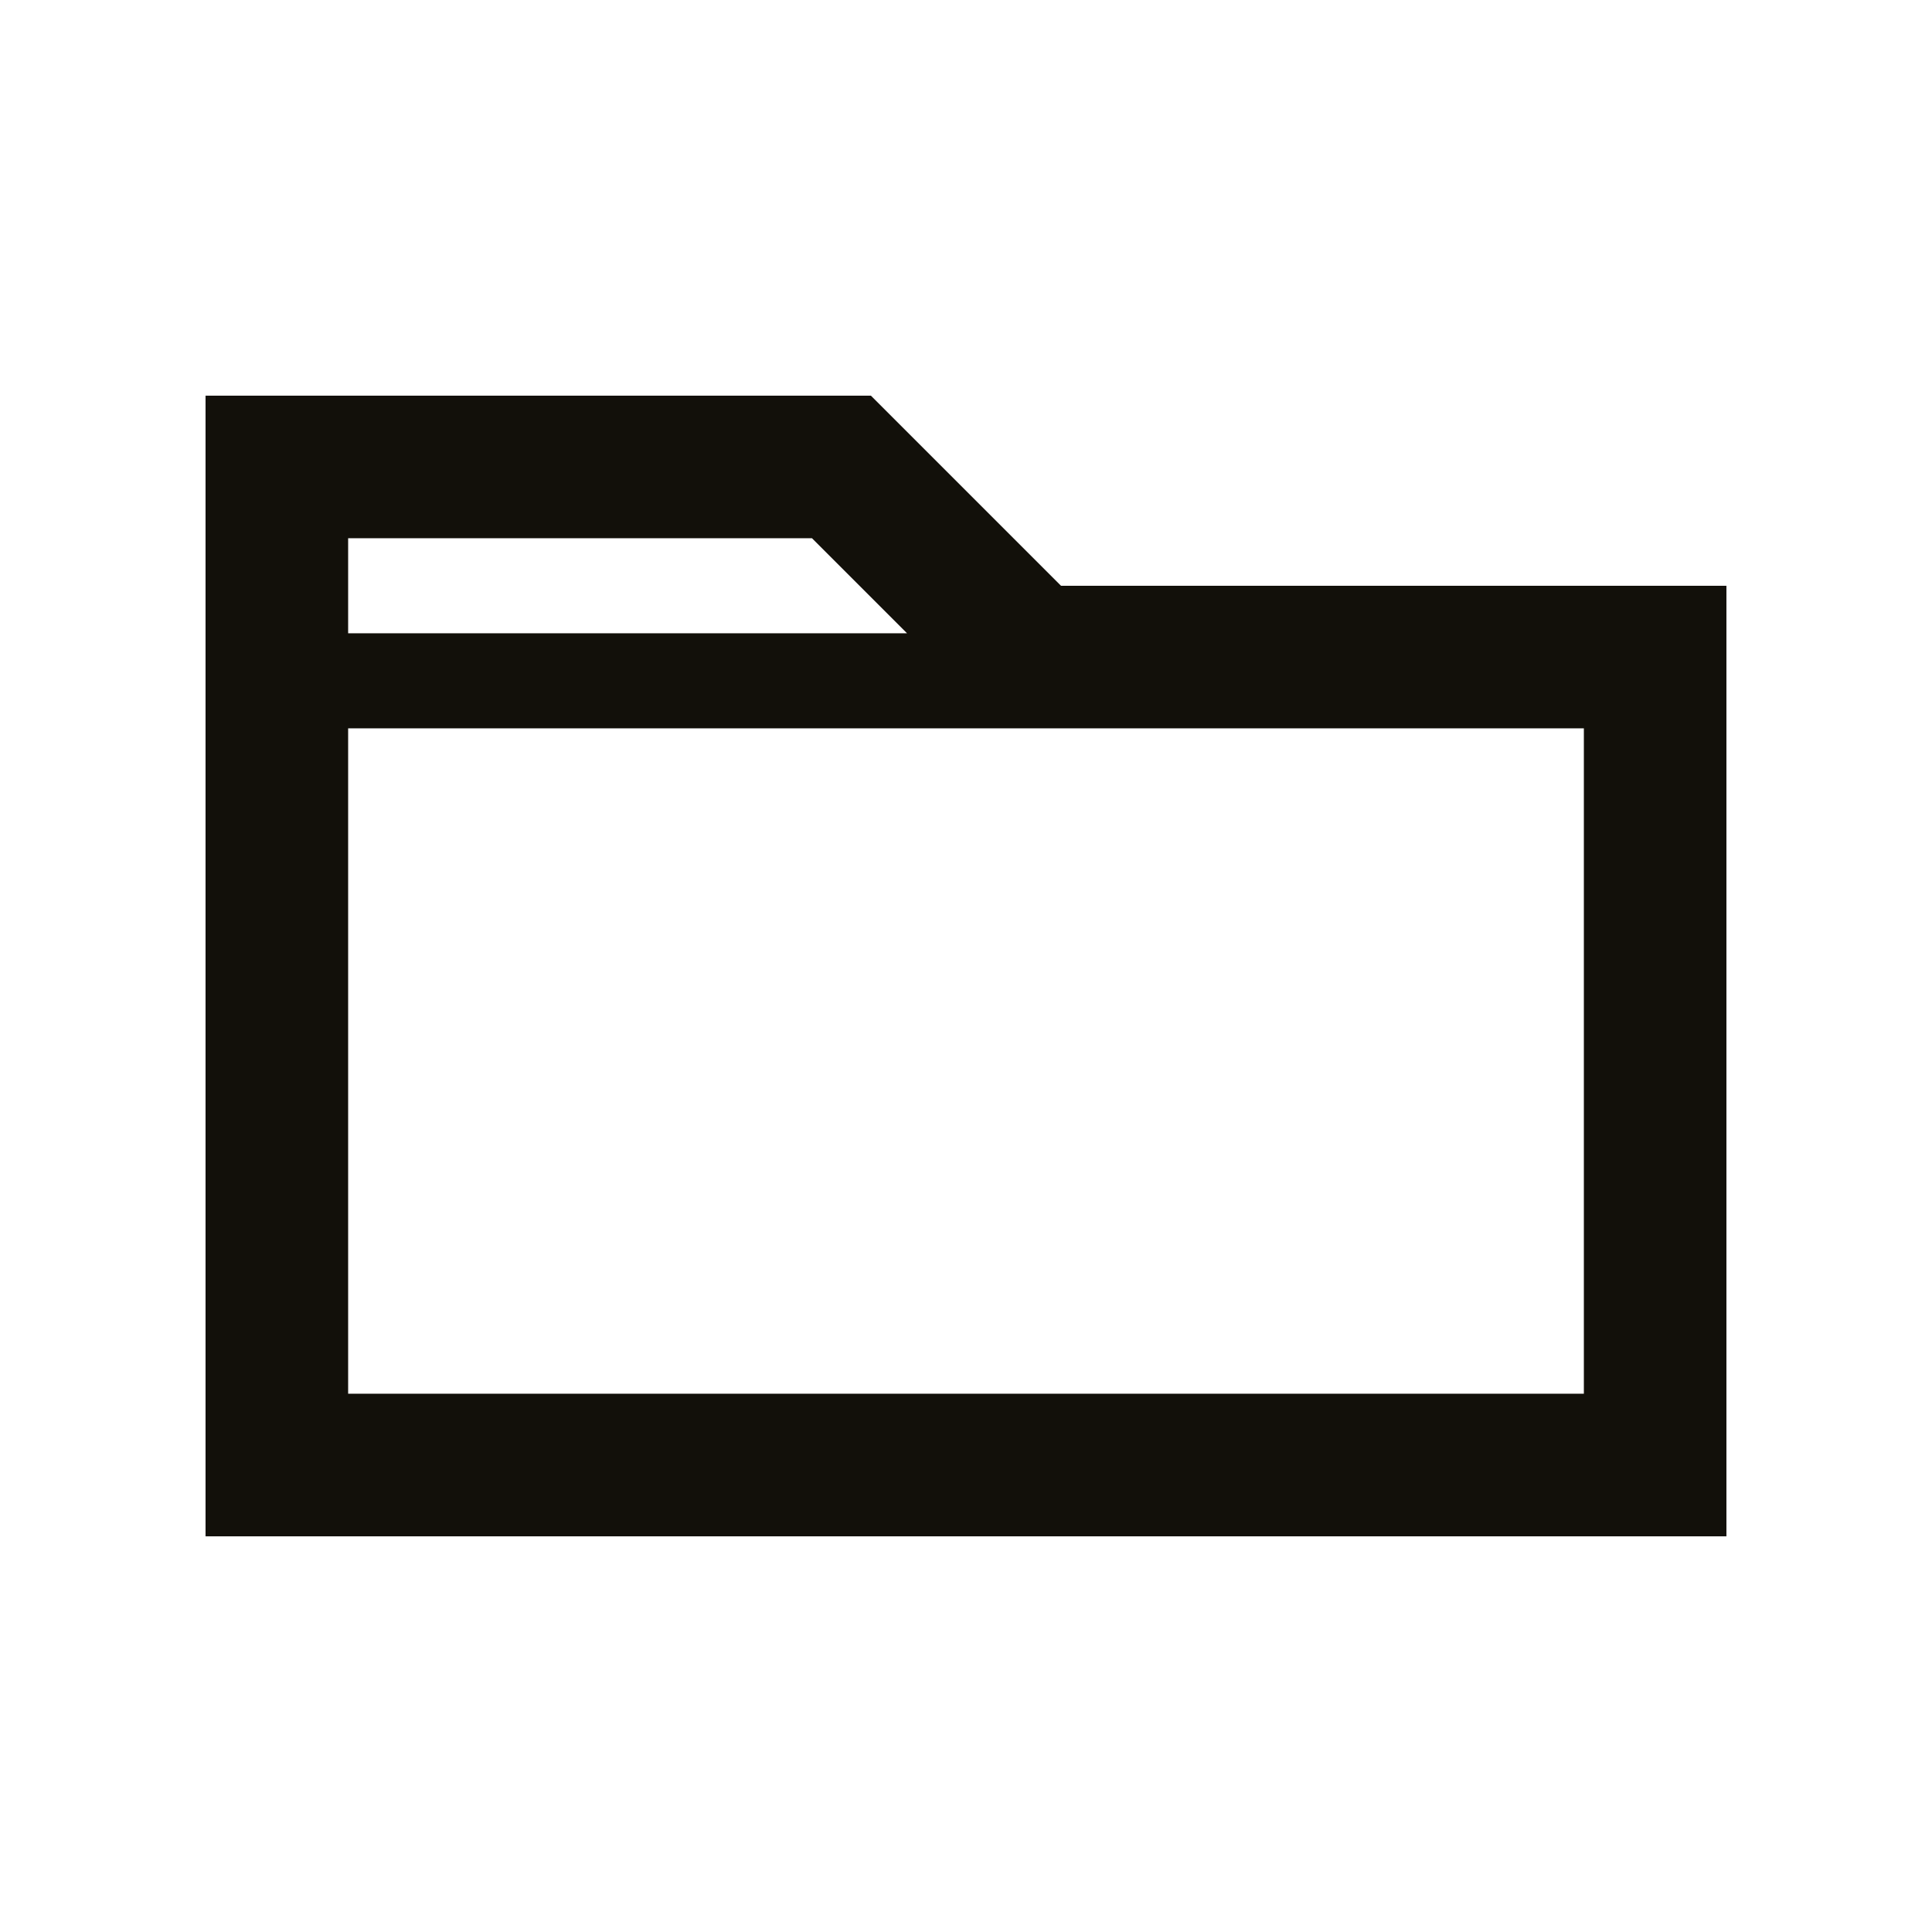
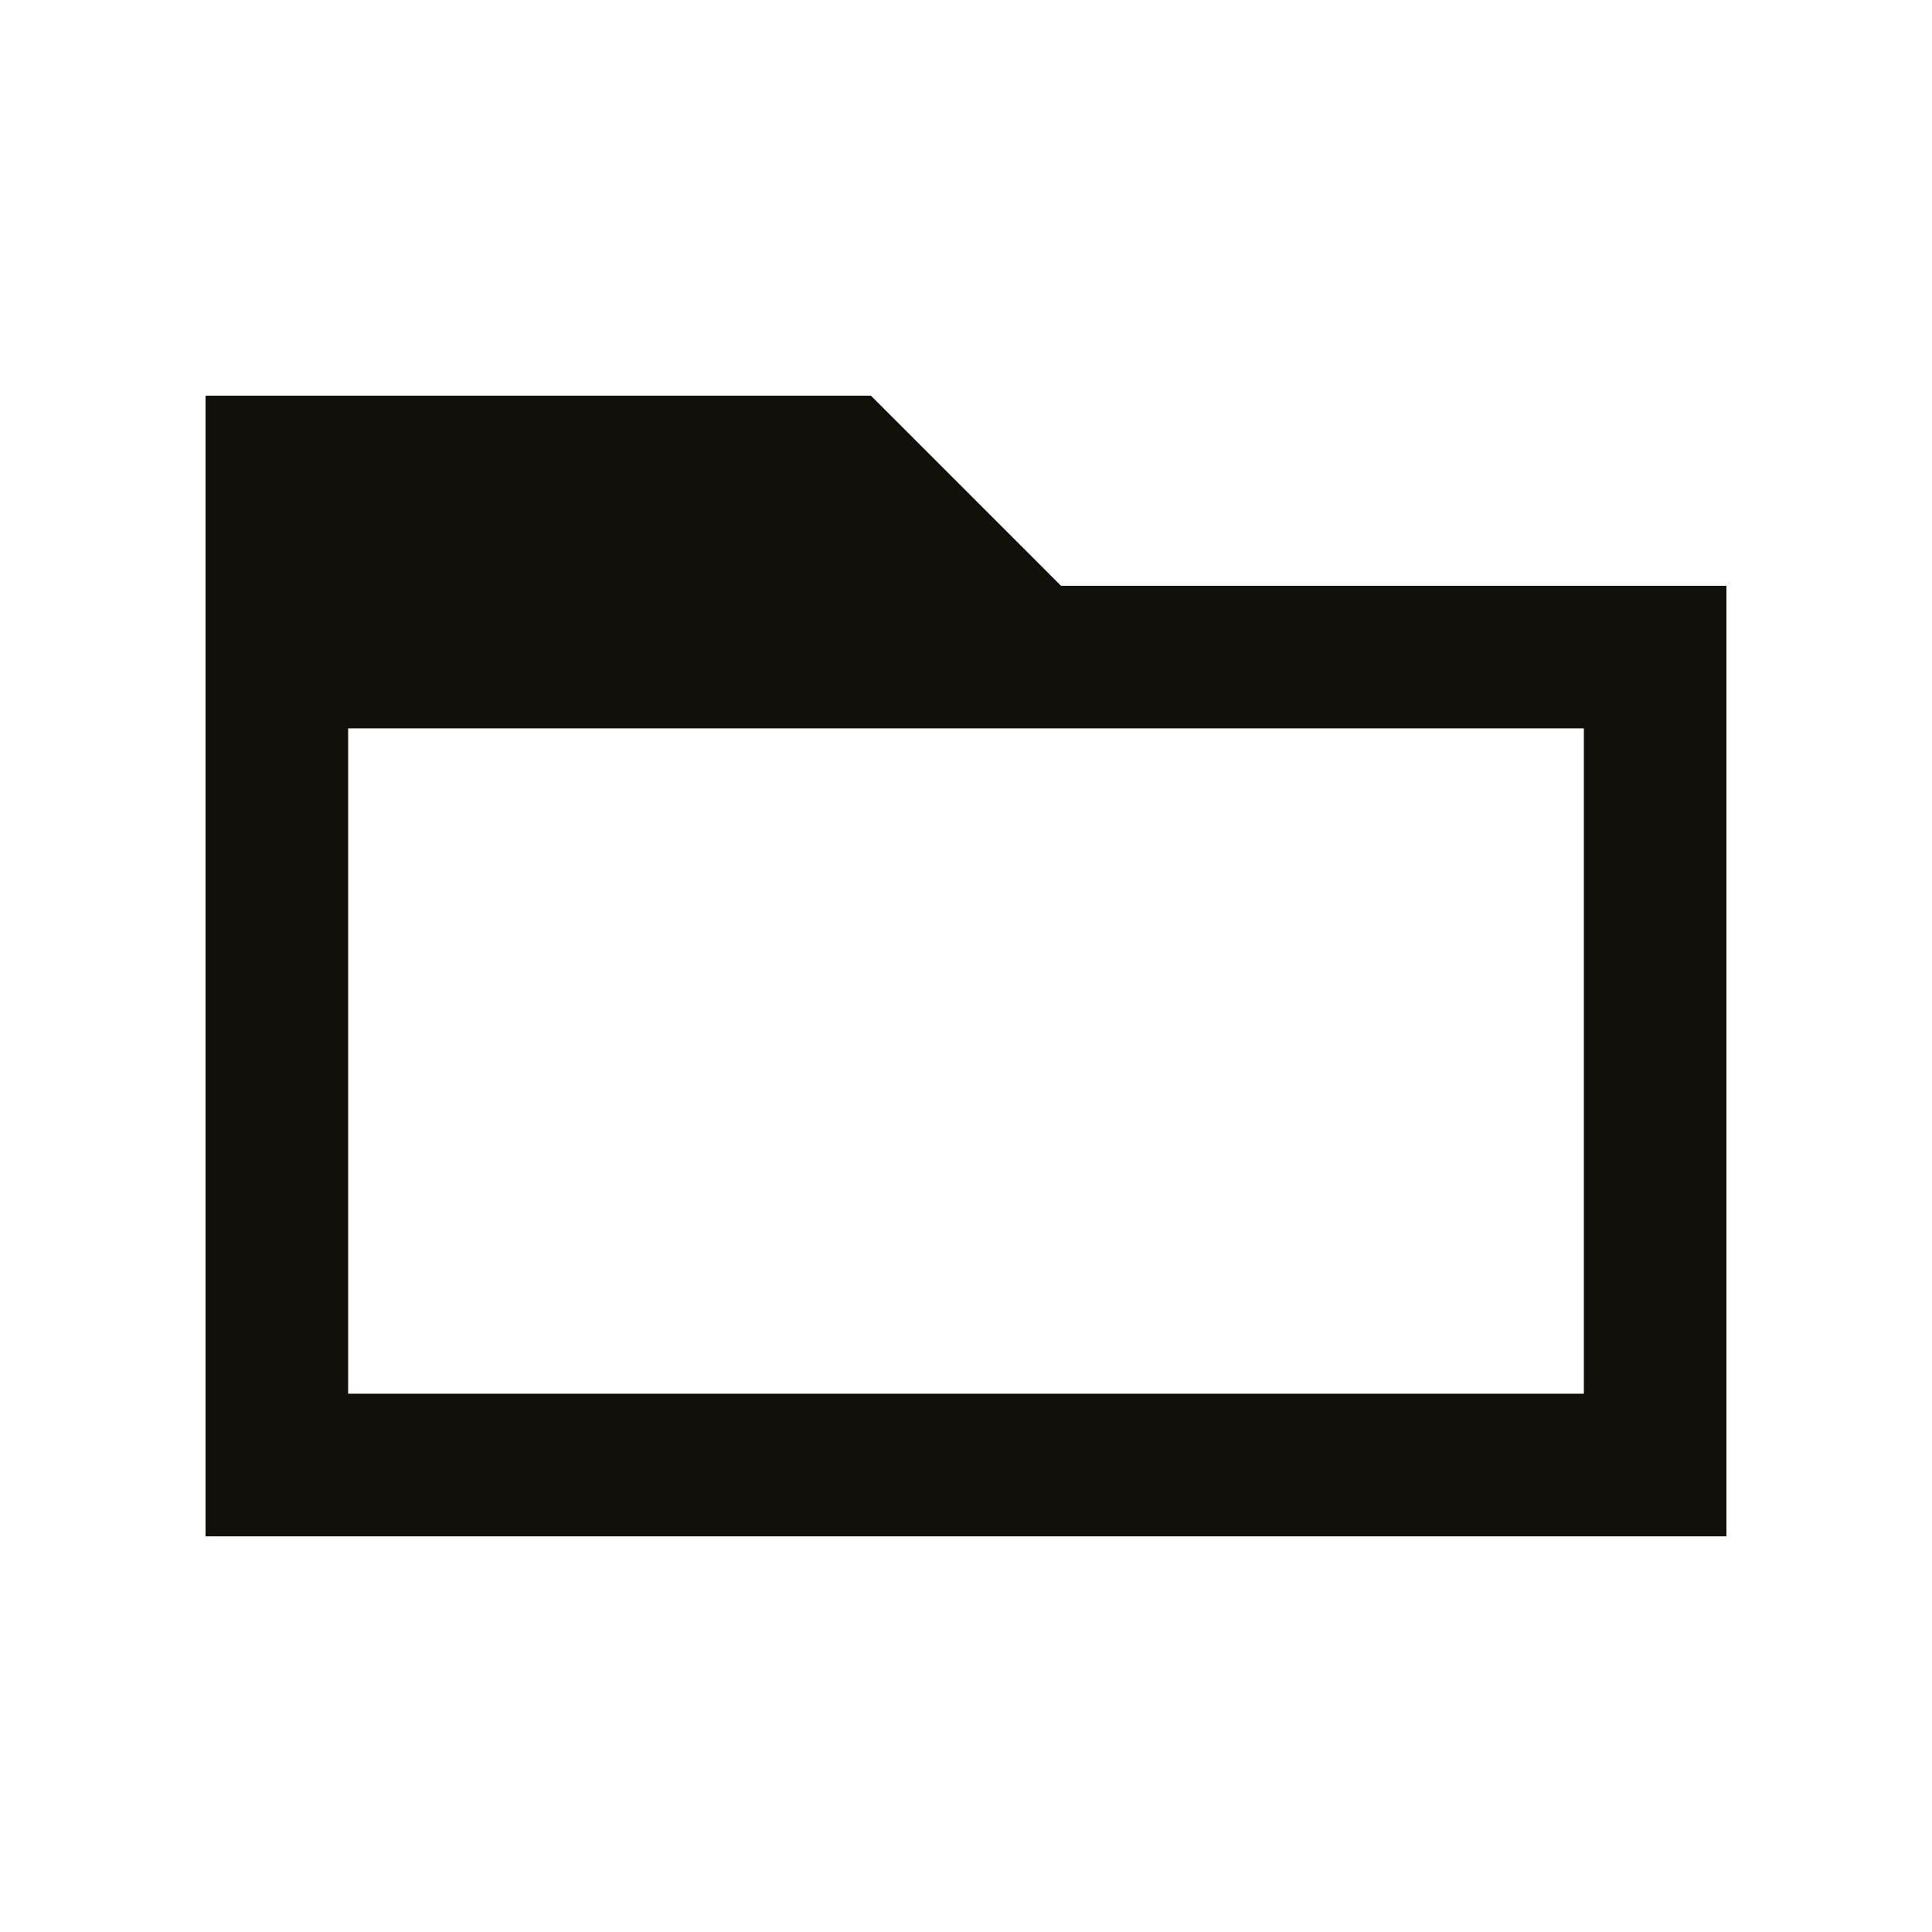
<svg xmlns="http://www.w3.org/2000/svg" width="800px" height="800px" version="1.1" viewBox="144 144 512 512">
-   <path d="m601.52 299.24h-176.34l-50.379-50.383h-176.33v302.29h403.05zm-365.26-12.598h122.93l25.191 25.191h-148.12zm327.48 226.71h-327.48v-176.33h327.48z" fill="#12100a" />
+   <path d="m601.52 299.24h-176.34l-50.379-50.383h-176.33v302.29h403.05zm-365.26-12.598h122.93h-148.12zm327.48 226.71h-327.48v-176.33h327.48z" fill="#12100a" />
</svg>